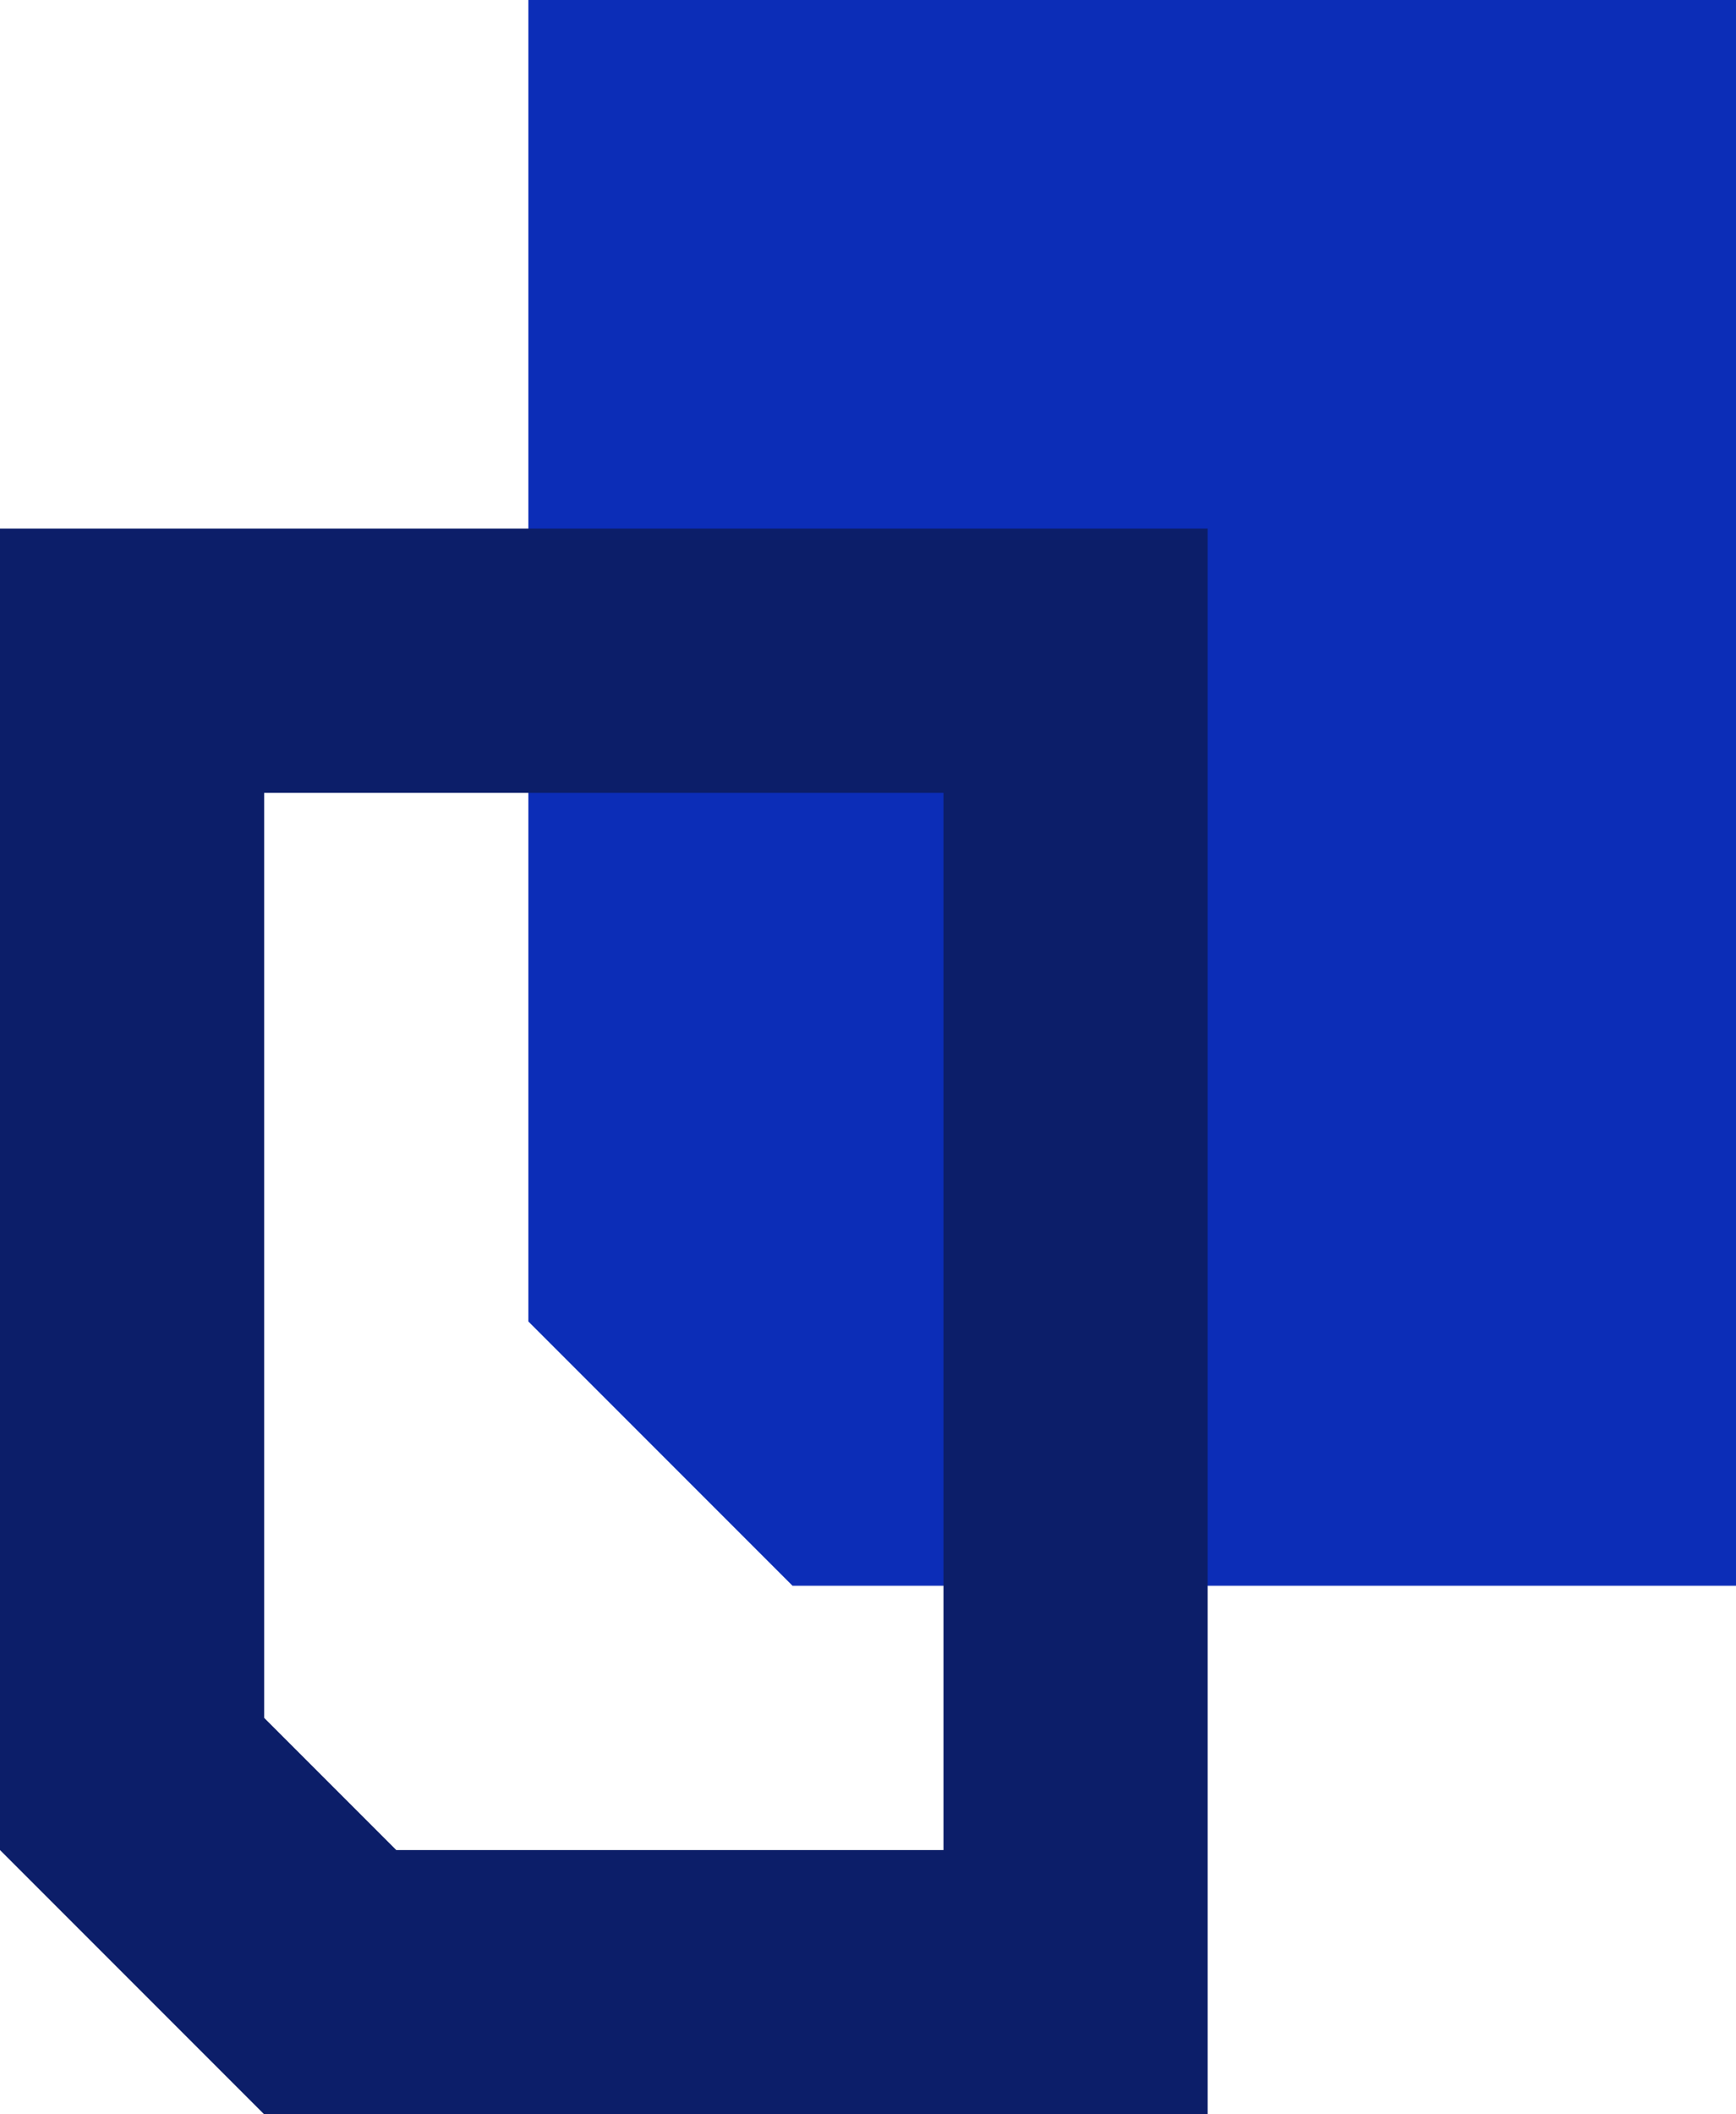
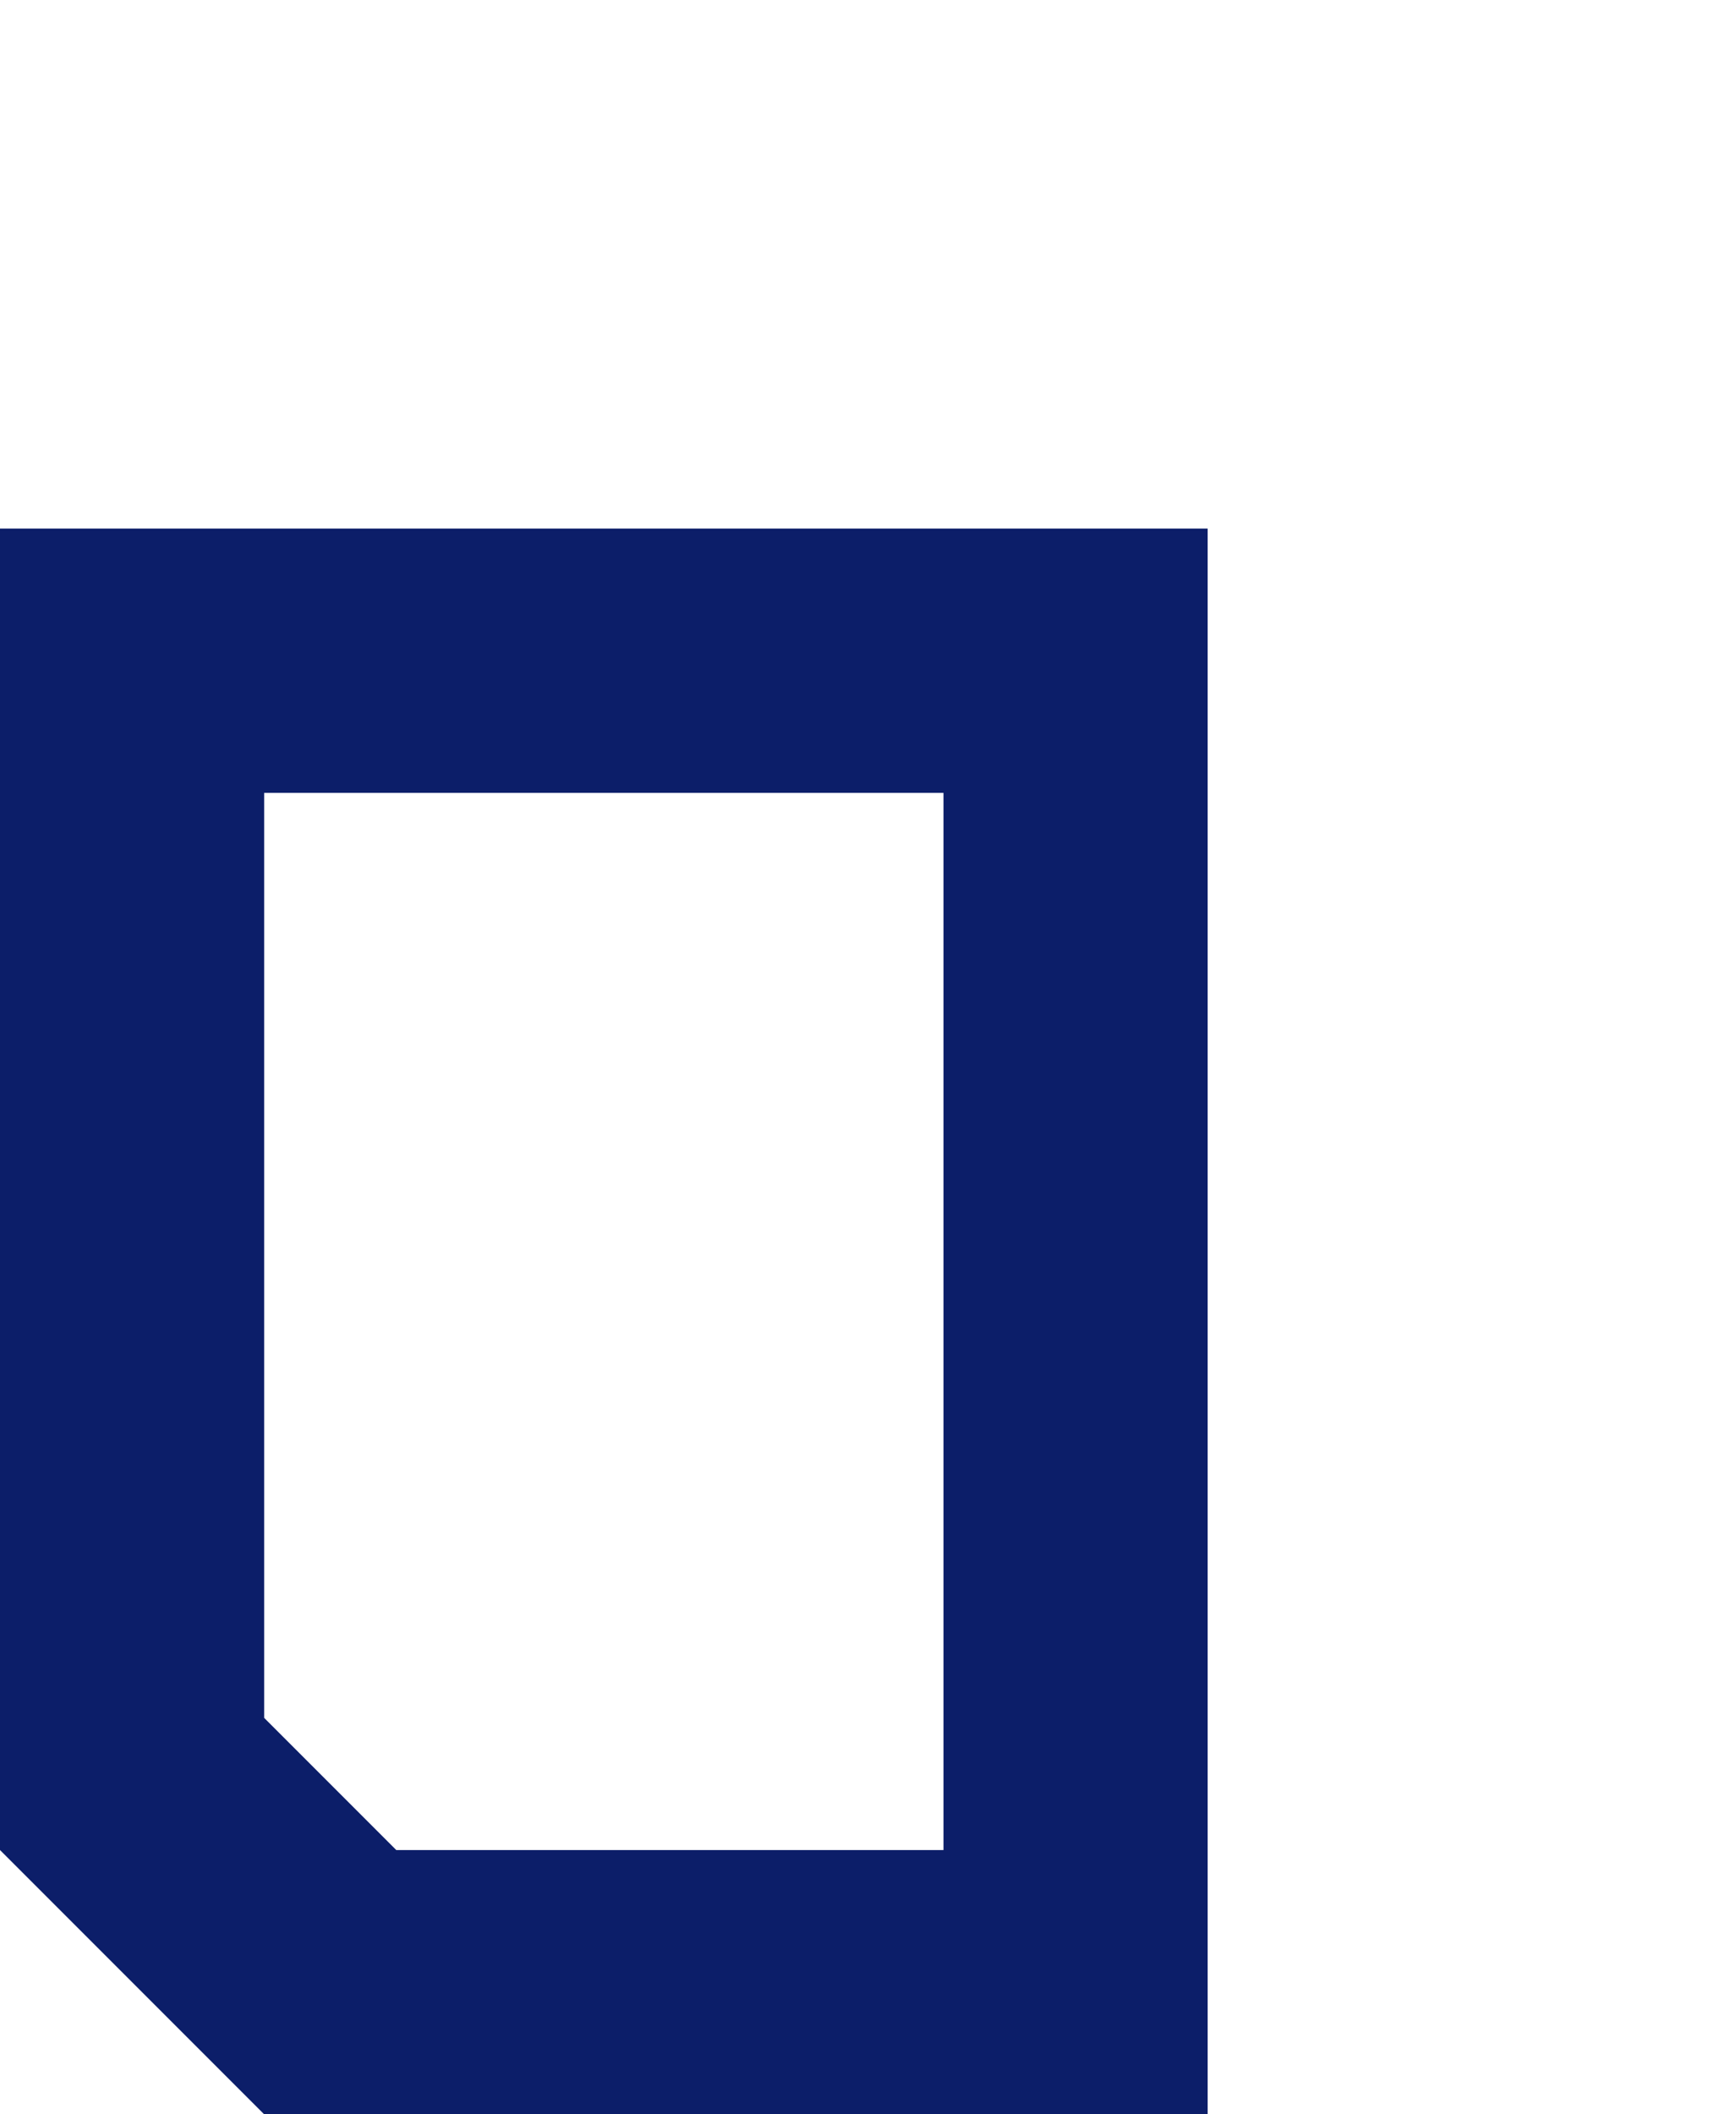
<svg xmlns="http://www.w3.org/2000/svg" height="56" viewBox="0 0 46 56" width="46">
  <g transform="translate(-729 -2036.173)">
-     <path d="m743 2036.173h32v42h-25l-7-7z" fill="#0c2db7" />
-     <path d="m729 2050.173h32v42h-32z" fill="none" />
    <path d="m736 2057.173v24.5l3.5 3.5h14.5v-28zm-7-7h32v42h-25l-7-7z" fill="#0c1e69" />
  </g>
</svg>